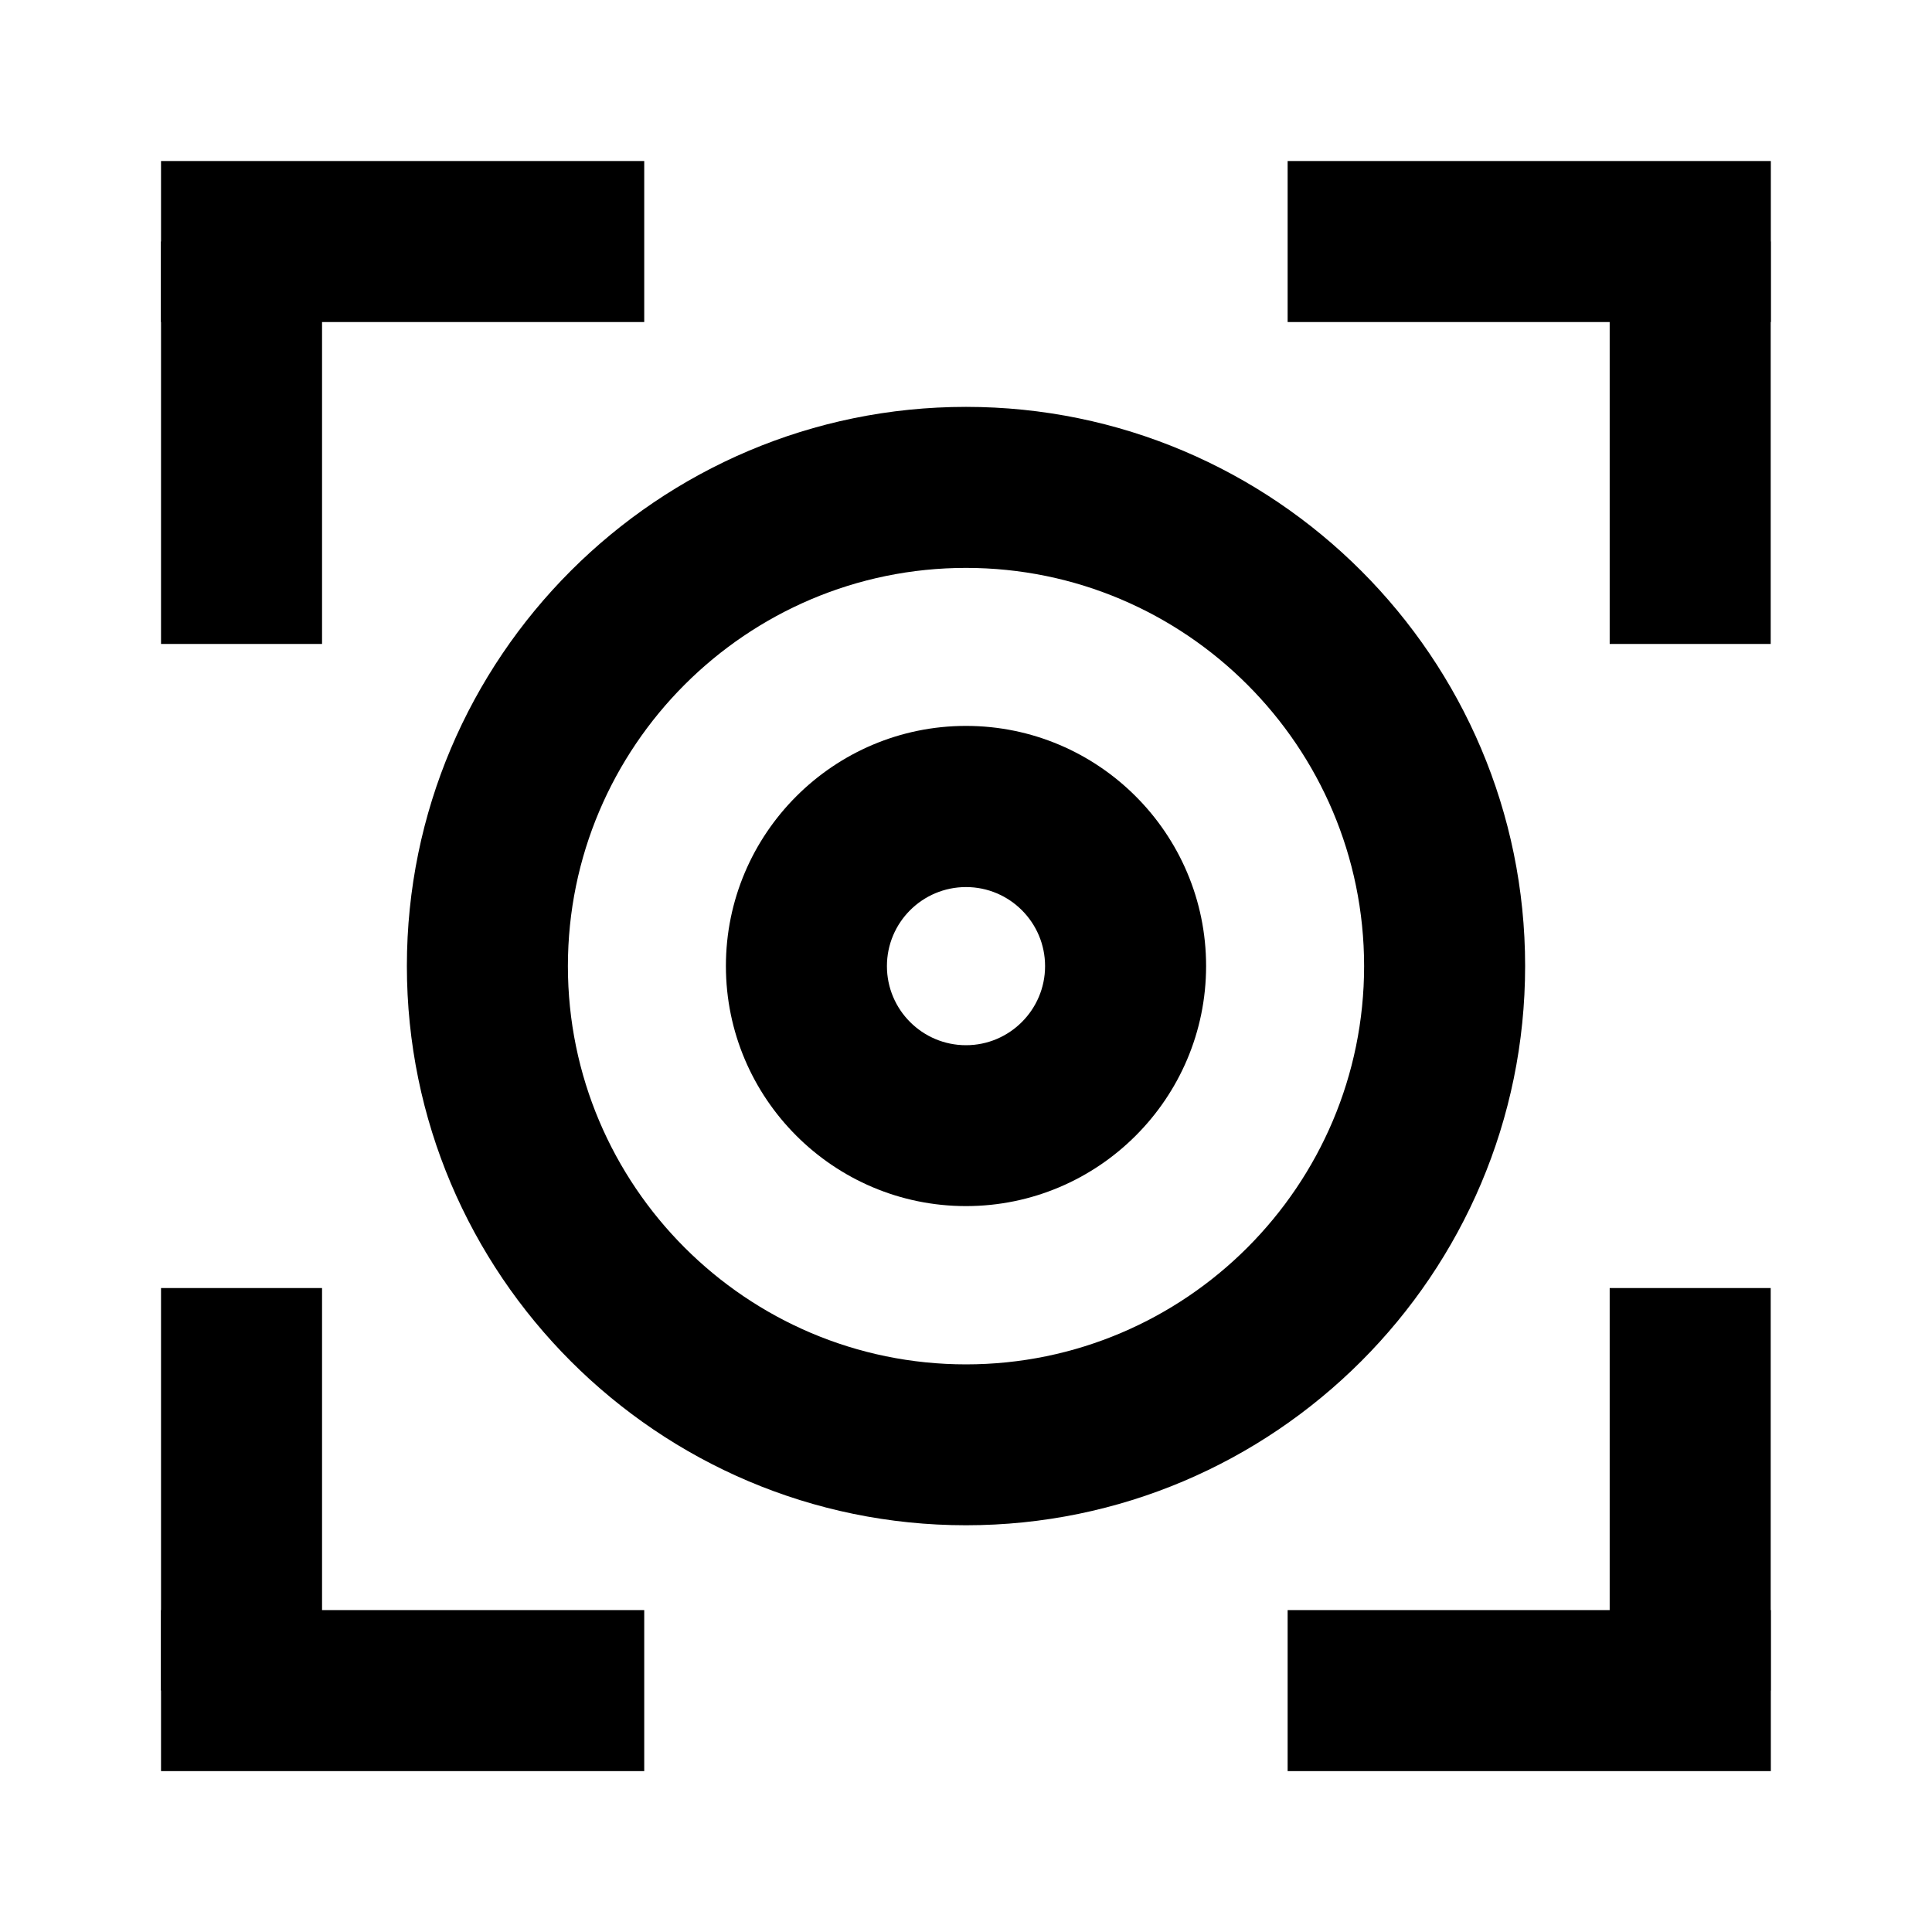
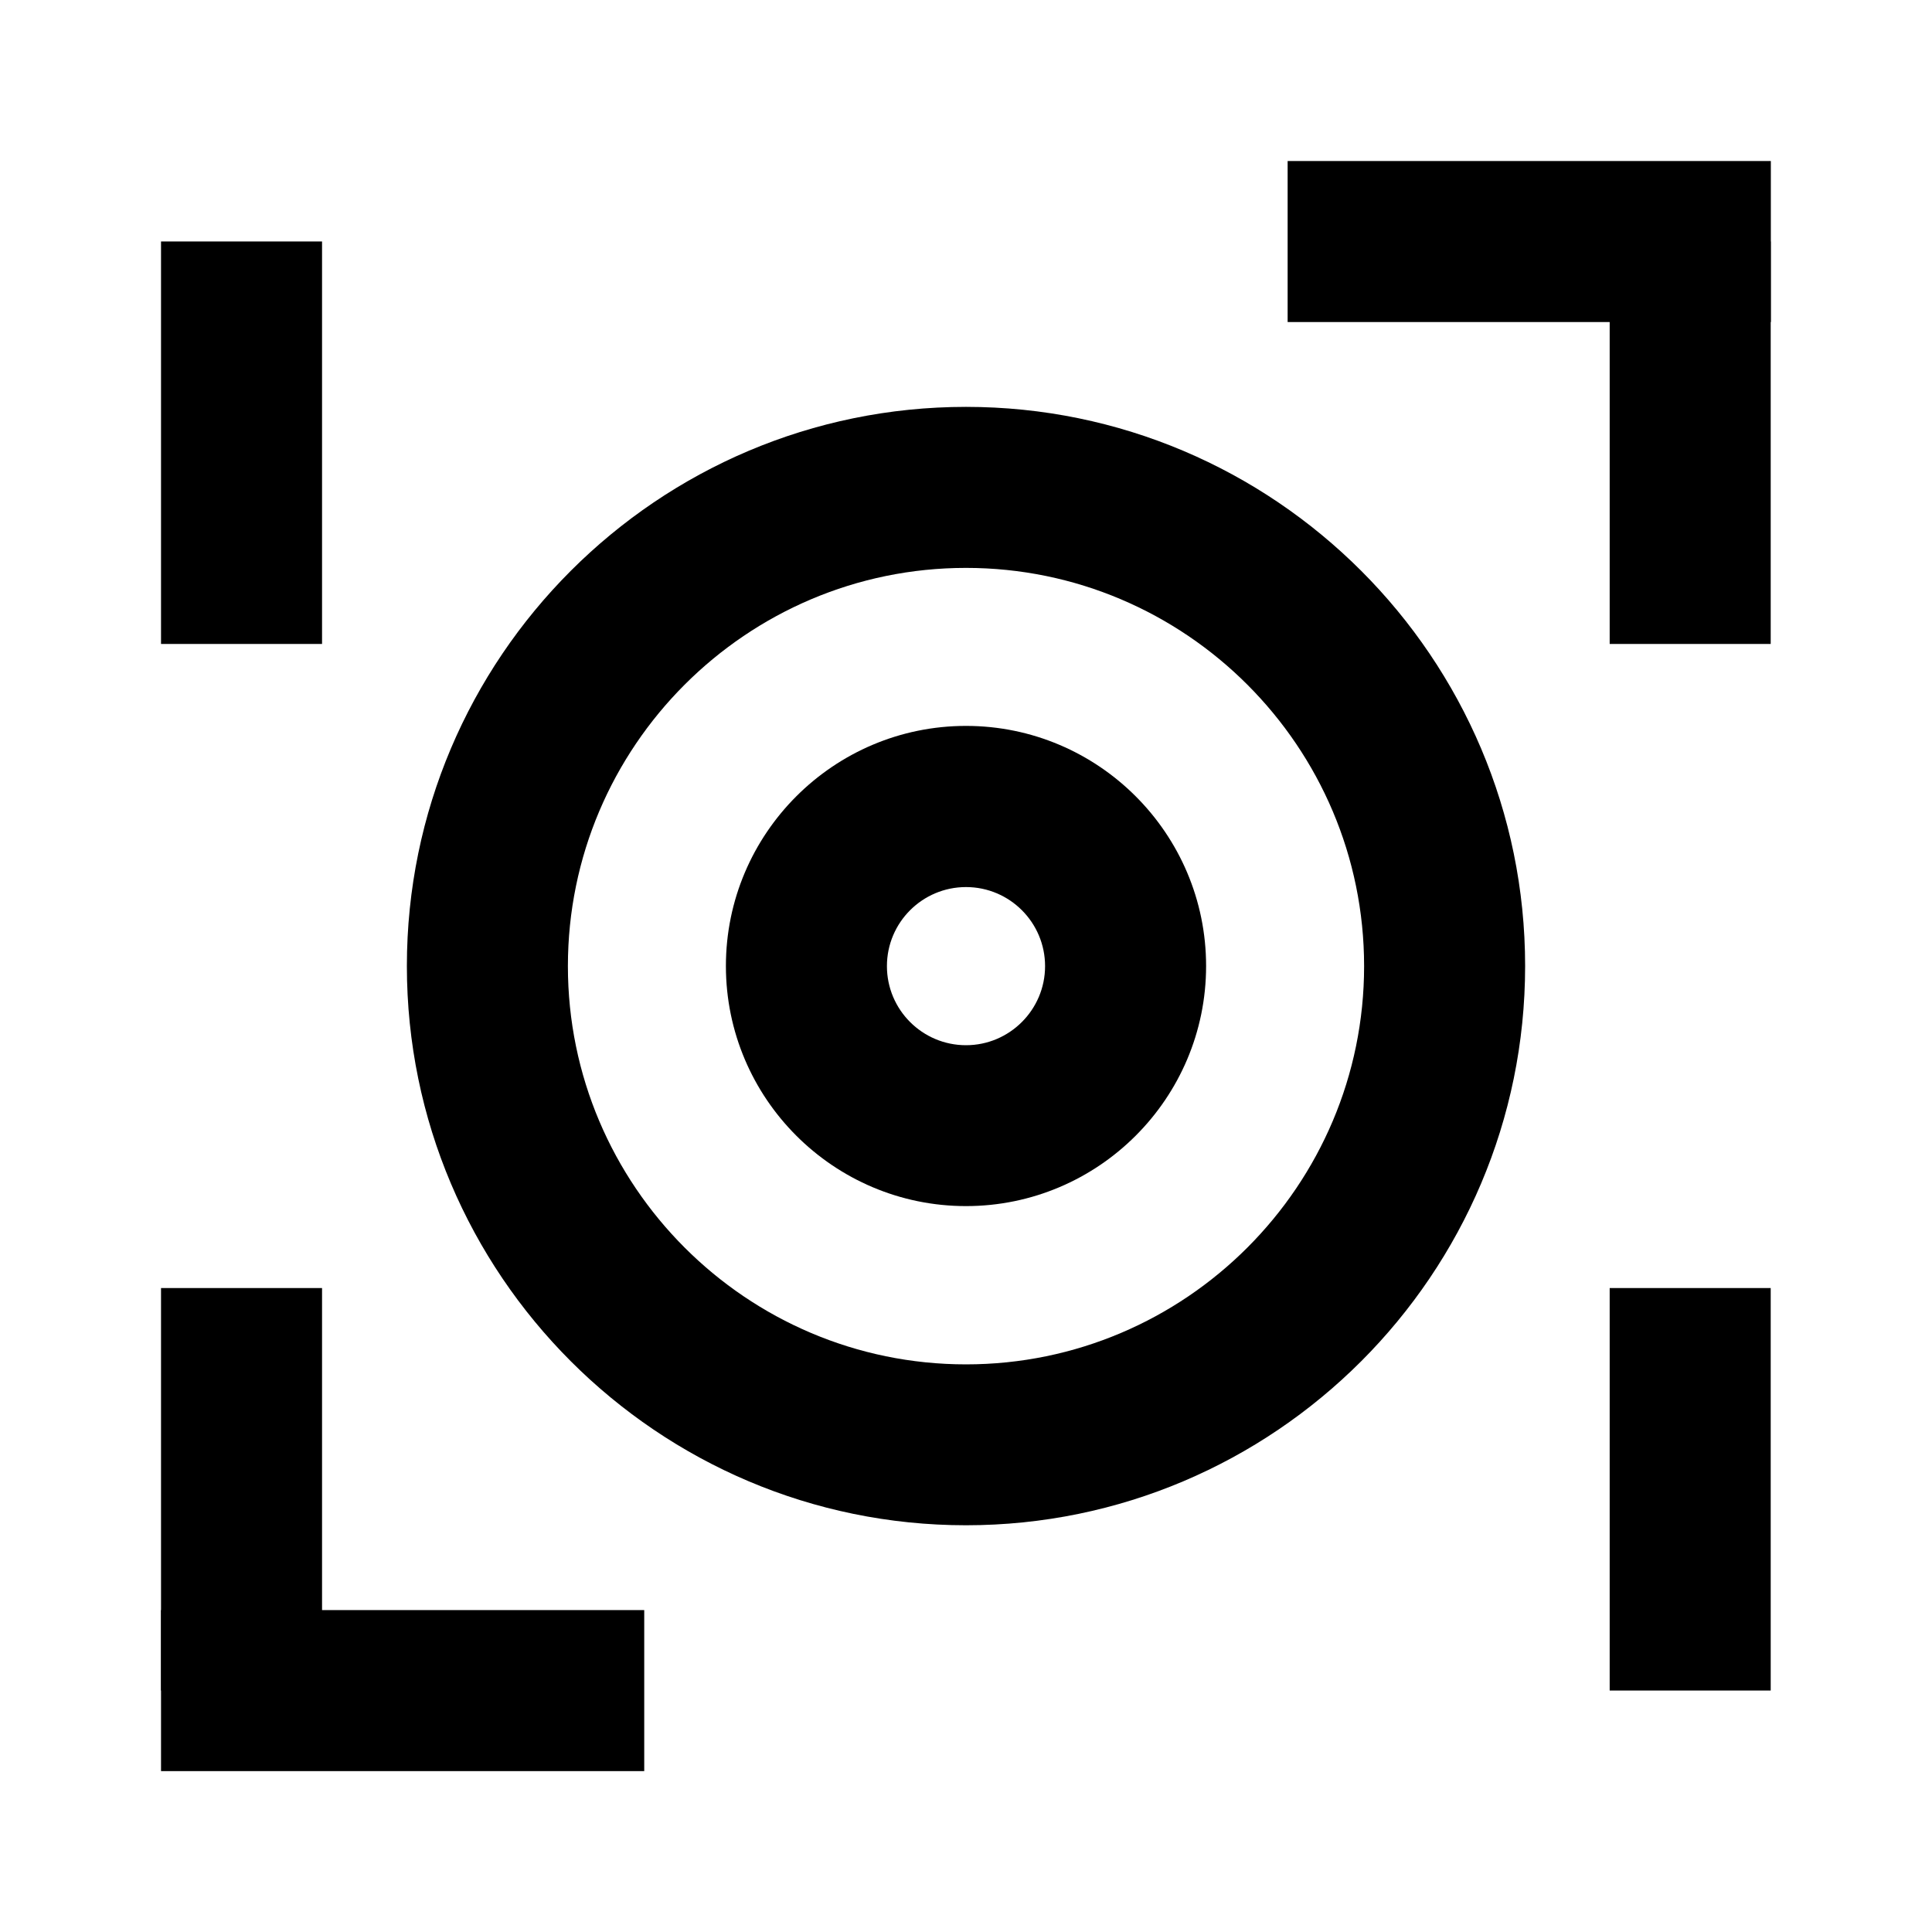
<svg xmlns="http://www.w3.org/2000/svg" id="Layer_2" data-name="Layer 2" viewBox="0 0 140.98 140.99">
  <defs>
    <style>
      .cls-1 {
        fill: #000;
      }

      .cls-1, .cls-2 {
        stroke-width: 0px;
      }

      .cls-2 {
        fill: none;
      }

      .cls-3 {
        clip-path: url(#clippath);
      }
    </style>
    <clipPath id="clippath">
      <rect class="cls-2" width="140.98" height="140.99" />
    </clipPath>
  </defs>
  <g id="Layer_1-2" data-name="Layer 1">
    <g>
      <rect class="cls-1" x="11.75" y="17.62" width="11.75" height="29.37" />
-       <rect class="cls-1" x="11.75" y="11.75" width="35.26" height="11.75" />
      <rect class="cls-1" x="11.75" y="93.99" width="11.75" height="29.37" />
      <rect class="cls-1" x="11.75" y="117.49" width="35.26" height="11.75" />
      <rect class="cls-1" x="117.46" y="17.62" width="11.75" height="29.37" />
      <rect class="cls-1" x="93.96" y="11.75" width="35.26" height="11.75" />
      <rect class="cls-1" x="117.46" y="93.99" width="11.75" height="29.37" />
-       <rect class="cls-1" x="93.96" y="117.49" width="35.26" height="11.75" />
      <g class="cls-3">
        <path class="cls-1" d="M70.49,111.3c-22.5,0-40.8-18.31-40.8-40.81s18.3-40.8,40.8-40.8,40.8,18.3,40.8,40.8-18.3,40.81-40.8,40.81M70.49,41.44c-16.02,0-29.05,13.04-29.05,29.06s13.03,29.06,29.05,29.06,29.05-13.04,29.05-29.06-13.03-29.06-29.05-29.06" />
        <path class="cls-1" d="M70.49,88.01c-9.66,0-17.52-7.86-17.52-17.52s7.86-17.52,17.52-17.52,17.52,7.86,17.52,17.52-7.86,17.52-17.52,17.52M70.49,64.73c-3.18,0-5.77,2.58-5.77,5.77s2.59,5.77,5.77,5.77,5.77-2.59,5.77-5.77-2.58-5.77-5.77-5.77" />
      </g>
    </g>
  </g>
</svg>